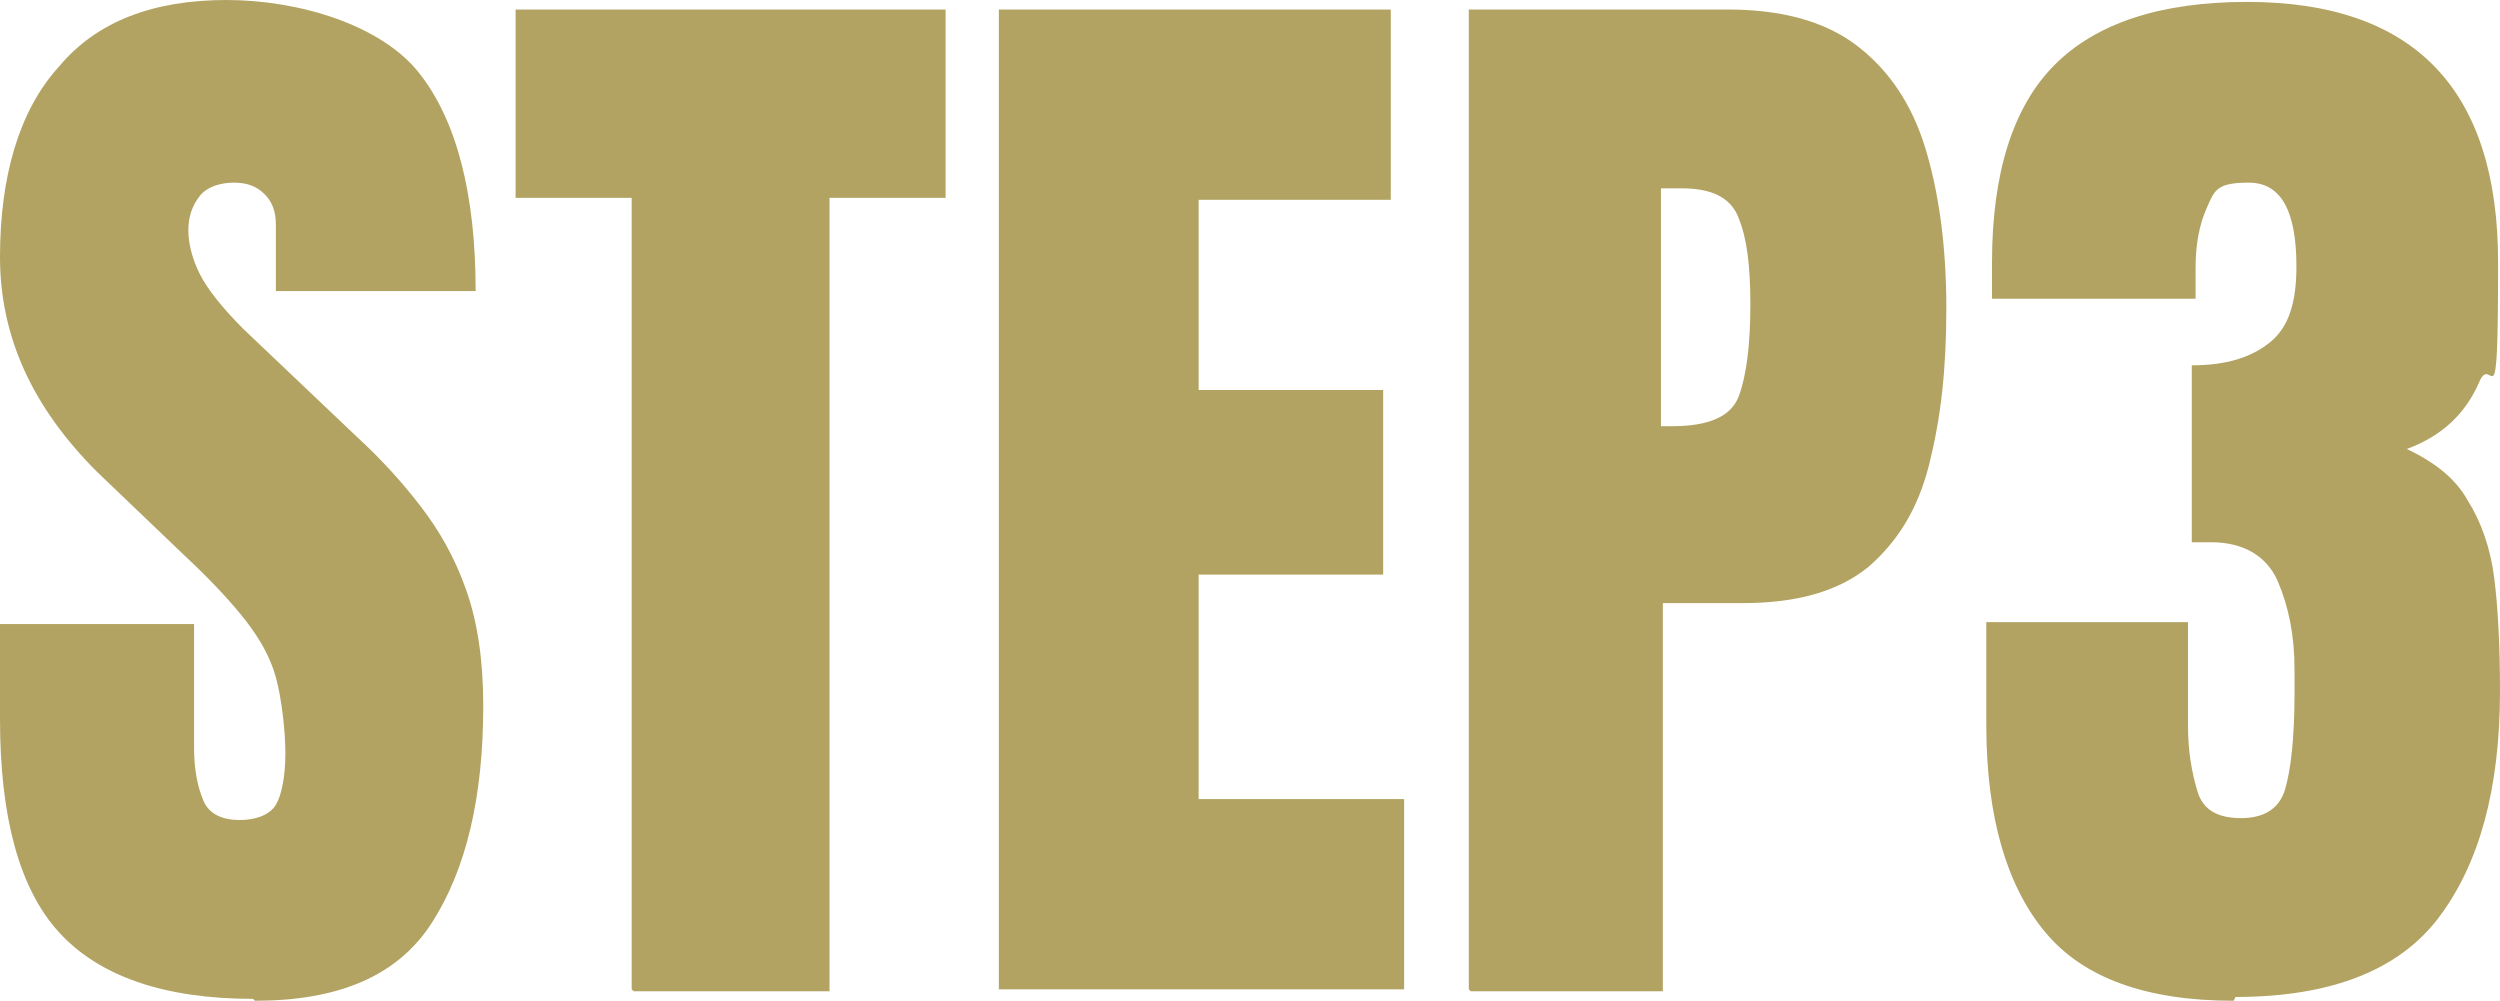
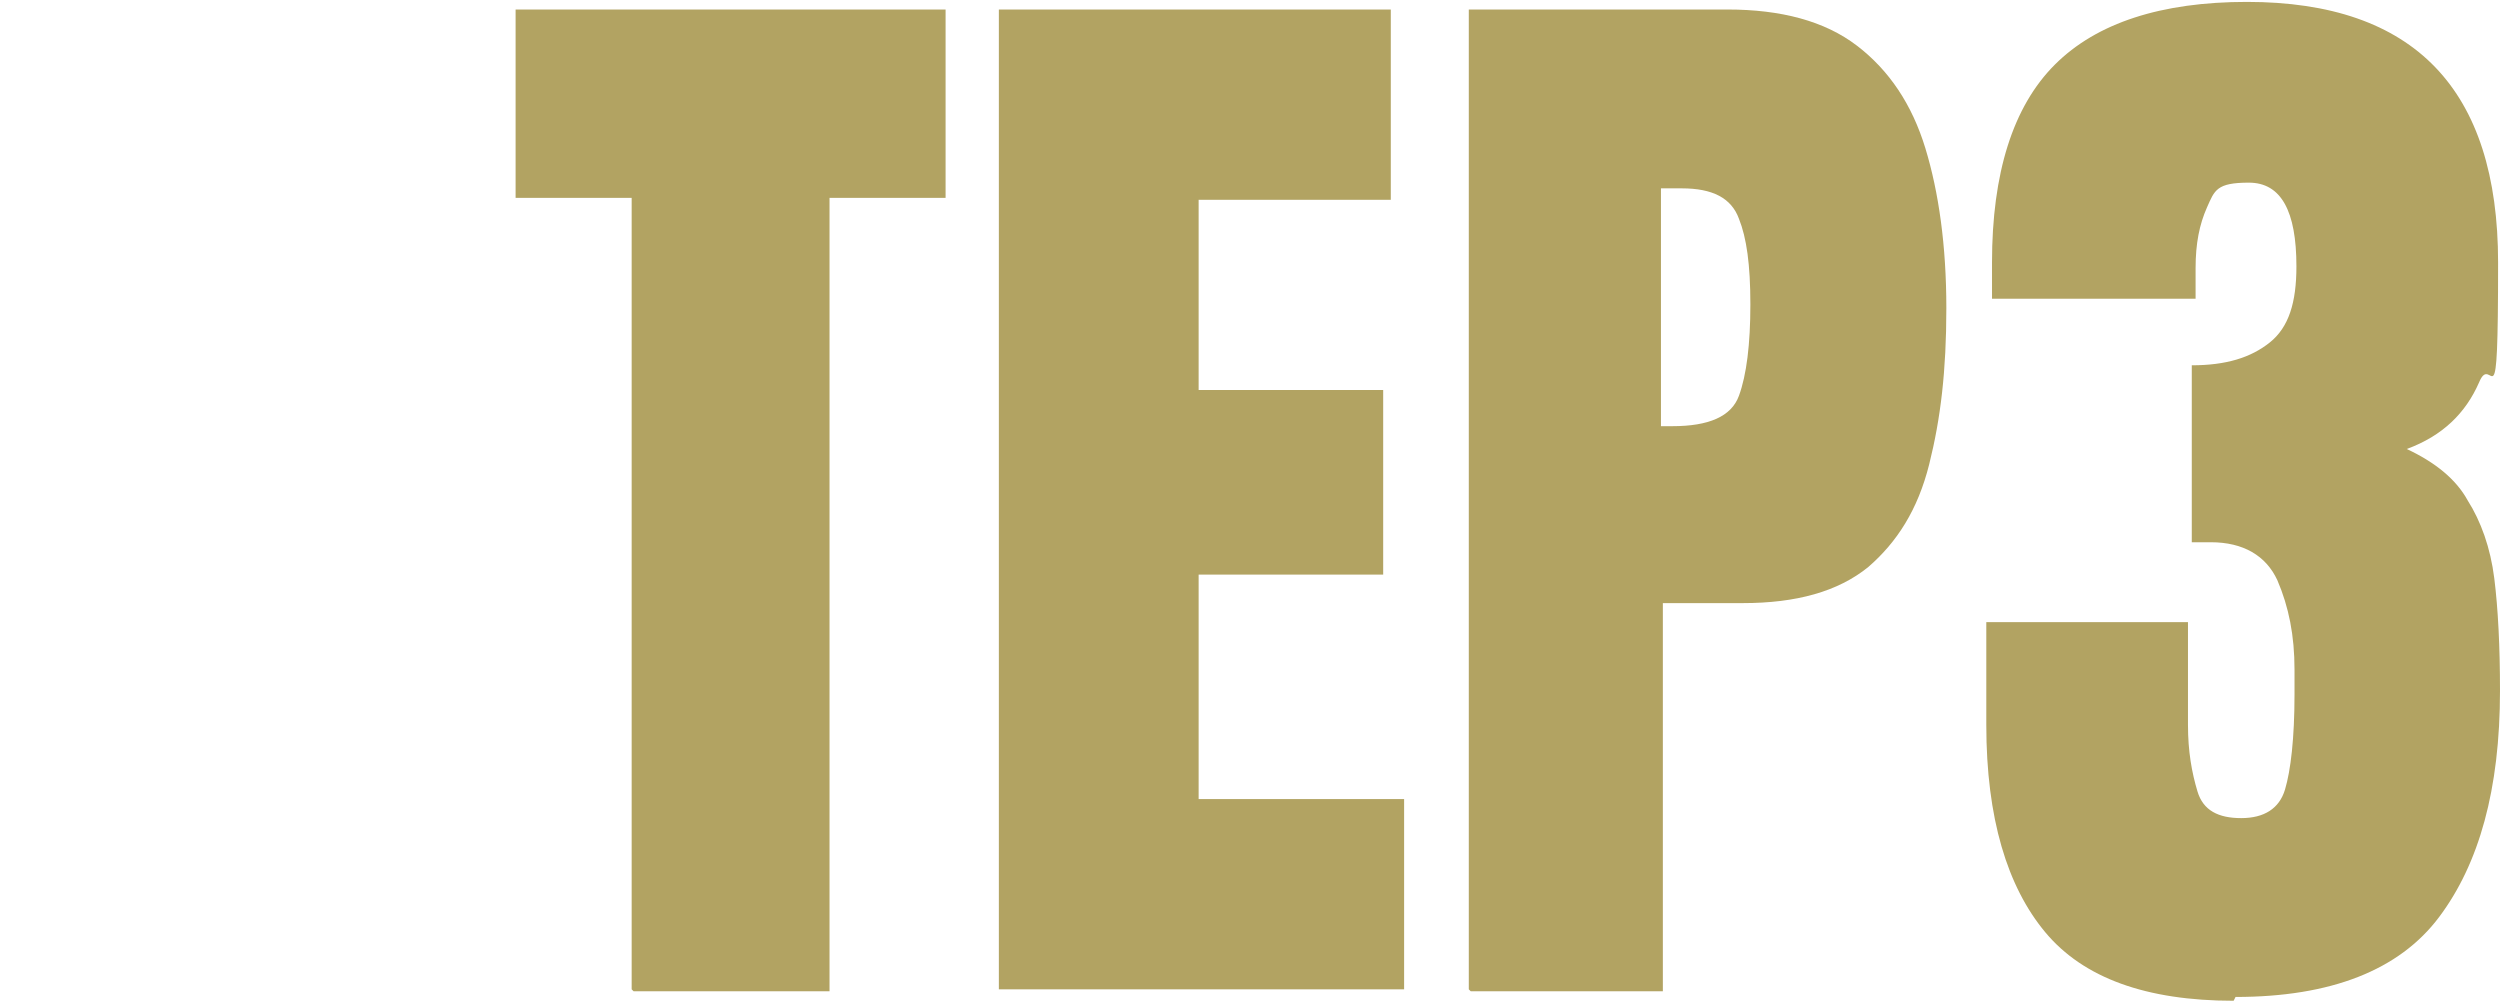
<svg xmlns="http://www.w3.org/2000/svg" id="_レイヤー_1" data-name=" レイヤー 1" version="1.1" viewBox="0 0 131.4 52.6">
  <defs>
    <style>
      .cls-1 {
        fill: #b2a362;
        stroke-width: 0px;
      }
    </style>
  </defs>
-   <path class="cls-1" d="M13.3,52.5c-4.7,0-8.1-1.2-10.2-3.5s-3.1-6.1-3.1-11.2v-5h10.2v6.5c0,1.2.2,2.1.5,2.8s1,1,1.9,1,1.6-.3,1.9-.8.5-1.5.5-2.7-.2-2.9-.5-4c-.3-1.1-.9-2.1-1.6-3s-1.8-2.1-3.2-3.4l-4.6-4.4C1.7,21.4,0,17.7,0,13.5S1,5.8,3.1,3.5C5.1,1.1,8.1,0,11.9,0s8.1,1.3,10.1,3.8c2,2.5,3,6.4,3,11.5h-10.5v-3.5c0-.7-.2-1.2-.6-1.6-.4-.4-.9-.6-1.6-.6s-1.4.2-1.8.7-.6,1.1-.6,1.8.2,1.5.6,2.3,1.2,1.8,2.3,2.9l6,5.7c1.2,1.1,2.3,2.3,3.3,3.6s1.8,2.7,2.4,4.4c.6,1.7.9,3.7.9,6.1,0,4.8-.9,8.6-2.7,11.4s-4.9,4.1-9.3,4.1h0Z" />
  <path class="cls-1" d="M33.2,52V10.4h-6.1V.5h22.6v9.9h-6.1v41.7h-10.3Z" />
  <path class="cls-1" d="M52.5,52V.5h20.6v10h-10.1v10h9.7v9.7h-9.7v11.8h10.8v10h-21.3Z" />
  <path class="cls-1" d="M77.2,52V.5h13.6c2.8,0,5.1.6,6.8,1.9,1.7,1.3,2.9,3.1,3.6,5.4s1.1,5.1,1.1,8.4-.3,5.8-.9,8.2-1.7,4.1-3.2,5.4c-1.6,1.3-3.8,1.9-6.6,1.9h-4.2v20.4h-10.1,0ZM87.3,22.4h.6c1.9,0,3.1-.5,3.5-1.6s.6-2.7.6-4.8-.2-3.5-.6-4.5c-.4-1.1-1.4-1.6-3-1.6h-1.1v12.5h0Z" />
  <path class="cls-1" d="M117.4,52.6c-4.6,0-7.9-1.2-9.9-3.6s-3.1-6-3.1-10.9v-5.4h10.6v5.4c0,1.4.2,2.5.5,3.5.3,1,1.1,1.4,2.3,1.4s2-.5,2.3-1.5.5-2.7.5-5v-1.3c0-1.8-.3-3.3-.9-4.7-.6-1.3-1.8-2-3.5-2s-.4,0-.6,0c-.2,0-.3,0-.4,0v-9.3c1.8,0,3.1-.4,4.1-1.2s1.4-2.1,1.4-4c0-2.9-.8-4.4-2.5-4.4s-1.8.4-2.2,1.3-.6,1.9-.6,3.2v1.6h-10.7c0-.2,0-.5,0-.9,0-.3,0-.6,0-1,0-4.7,1.1-8.2,3.3-10.4s5.6-3.3,10.1-3.3c8.8,0,13.2,4.6,13.2,13.7s-.3,4.6-1,6.3c-.7,1.6-1.9,2.8-3.8,3.5,1.5.7,2.6,1.6,3.2,2.7.7,1.1,1.2,2.5,1.4,4.1.2,1.6.3,3.6.3,5.9,0,5.2-1.1,9.1-3.2,11.9s-5.7,4.2-10.7,4.2h0Z" />
</svg>